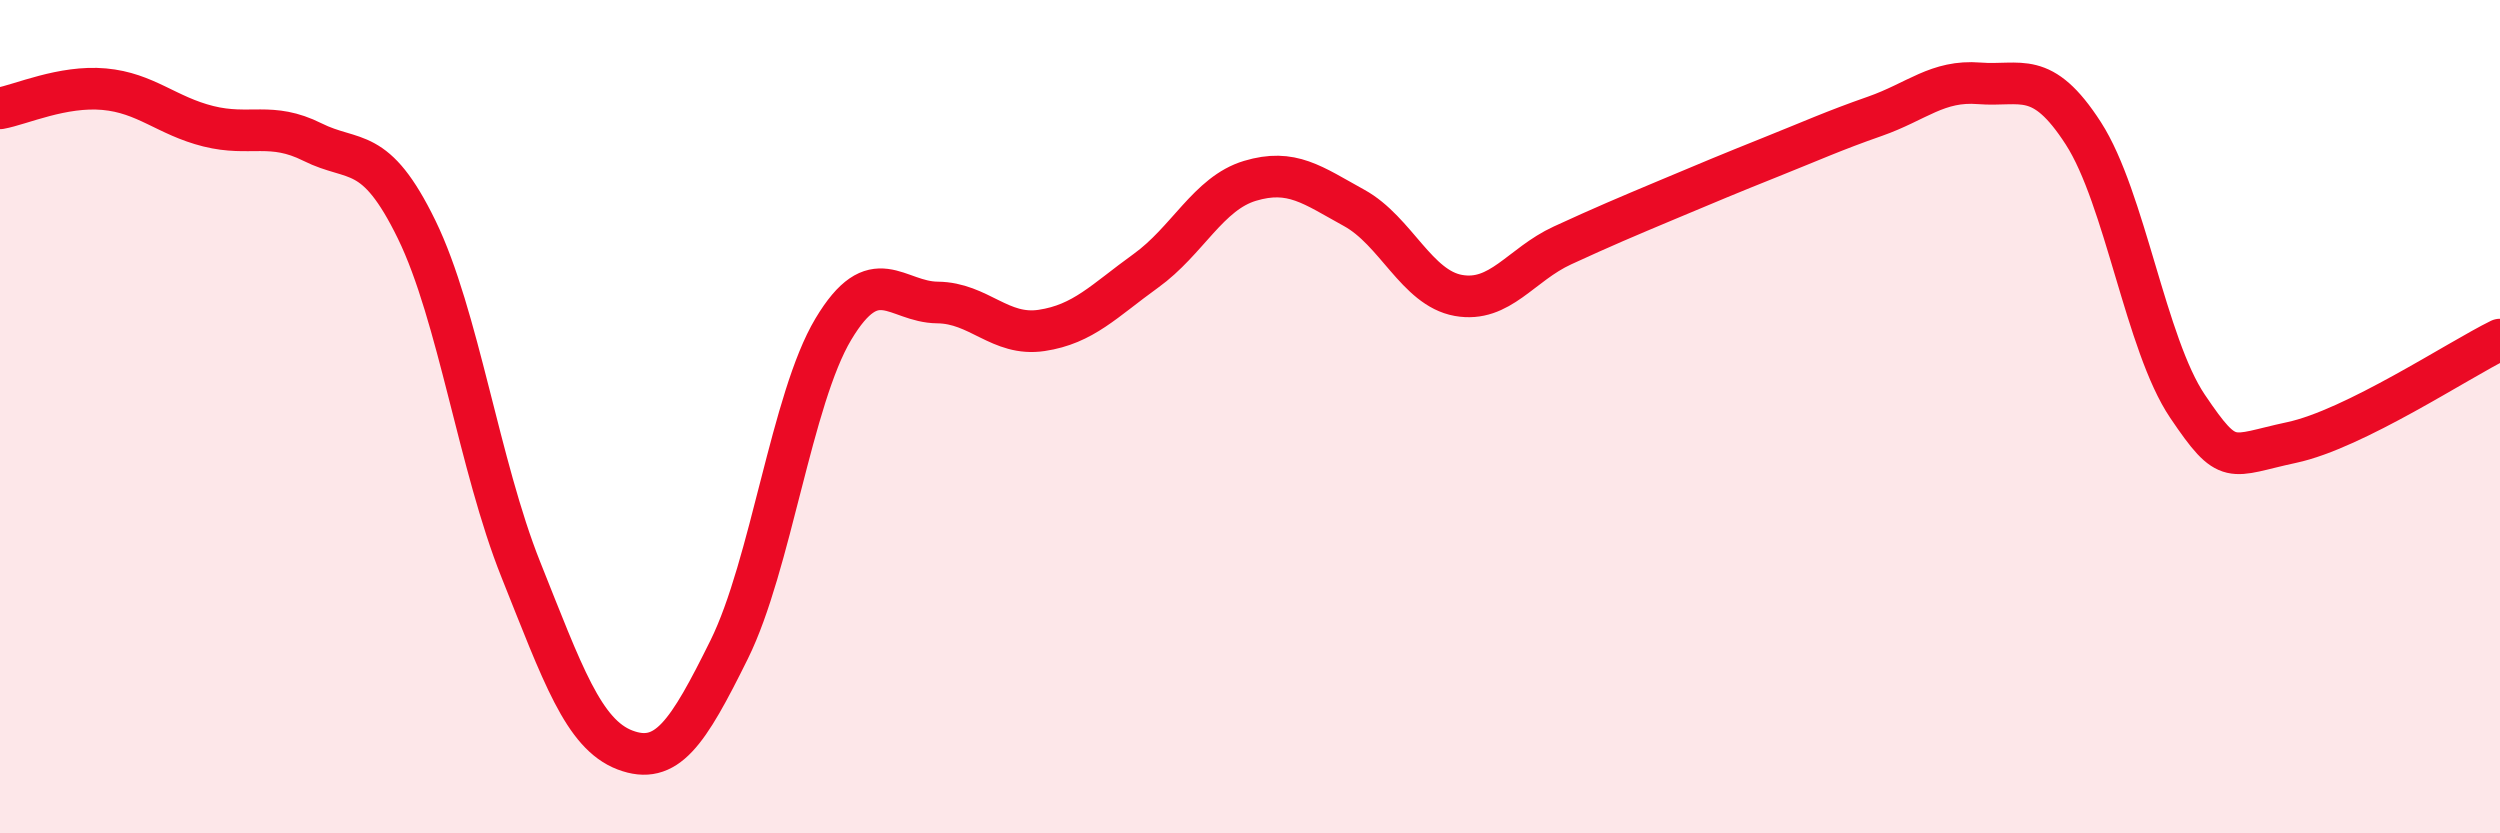
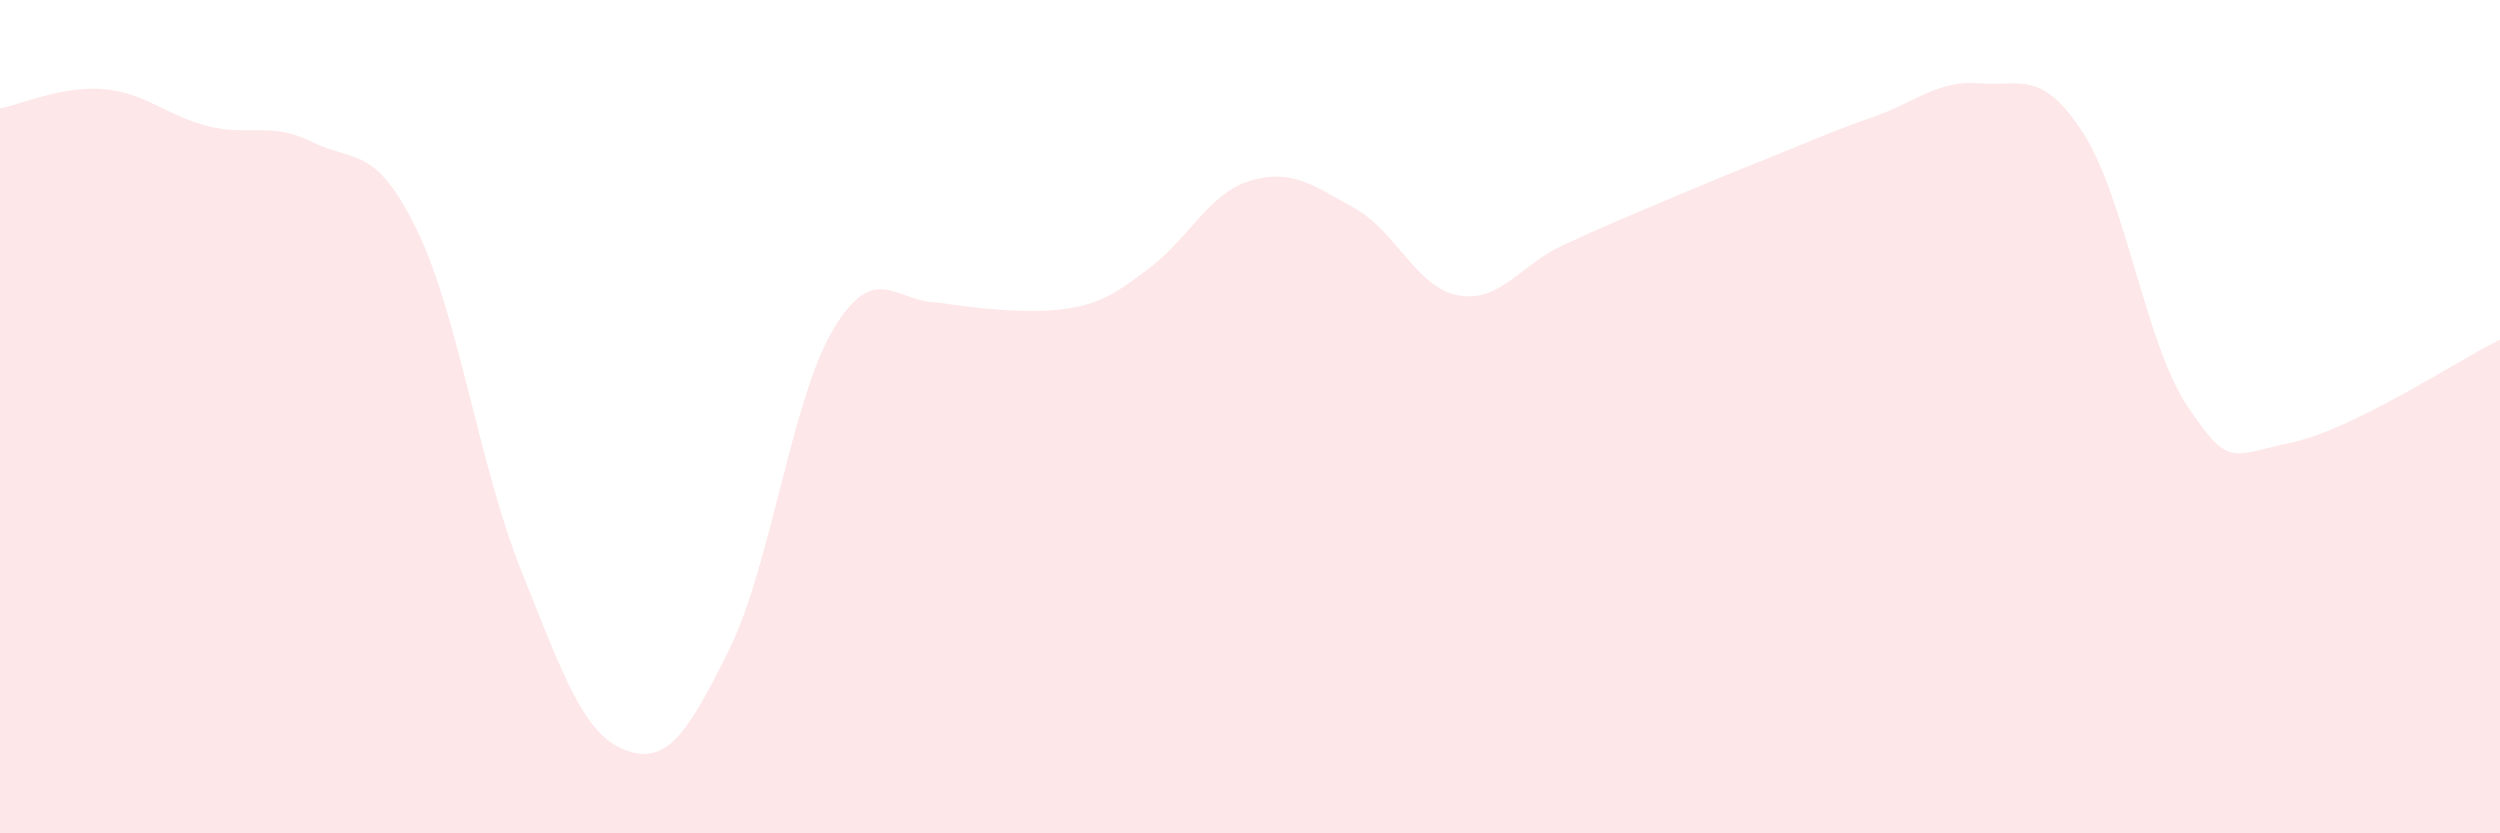
<svg xmlns="http://www.w3.org/2000/svg" width="60" height="20" viewBox="0 0 60 20">
-   <path d="M 0,2.6 C 0.5,2.51 1.5,2.05 2.5,2.14 C 3.5,2.23 4,2.78 5,3.03 C 6,3.28 6.5,2.91 7.5,3.41 C 8.5,3.91 9,3.46 10,5.51 C 11,7.56 11.5,11.17 12.5,13.67 C 13.5,16.17 14,17.62 15,18 C 16,18.38 16.5,17.61 17.5,15.59 C 18.5,13.57 19,9.57 20,7.9 C 21,6.23 21.5,7.25 22.5,7.26 C 23.5,7.27 24,8.08 25,7.93 C 26,7.78 26.5,7.22 27.5,6.5 C 28.5,5.78 29,4.64 30,4.34 C 31,4.04 31.5,4.44 32.5,4.99 C 33.5,5.54 34,6.91 35,7.09 C 36,7.27 36.5,6.35 37.5,5.89 C 38.5,5.43 39,5.22 40,4.8 C 41,4.38 41.5,4.17 42.5,3.77 C 43.5,3.37 44,3.14 45,2.79 C 46,2.44 46.5,1.92 47.5,2 C 48.5,2.08 49,1.65 50,3.2 C 51,4.75 51.5,8.27 52.5,9.75 C 53.5,11.23 53.5,10.94 55,10.62 C 56.5,10.3 59,8.64 60,8.15L60 20L0 20Z" fill="#EB0A25" opacity="0.1" stroke-linecap="round" stroke-linejoin="round" />
-   <path d="M 0,2.6 C 0.5,2.51 1.5,2.05 2.5,2.14 C 3.5,2.23 4,2.78 5,3.03 C 6,3.28 6.5,2.91 7.5,3.41 C 8.5,3.91 9,3.46 10,5.51 C 11,7.56 11.5,11.17 12.5,13.67 C 13.5,16.17 14,17.62 15,18 C 16,18.38 16.5,17.61 17.5,15.59 C 18.5,13.57 19,9.57 20,7.9 C 21,6.23 21.5,7.25 22.5,7.26 C 23.5,7.27 24,8.08 25,7.93 C 26,7.78 26.5,7.22 27.5,6.5 C 28.5,5.78 29,4.64 30,4.34 C 31,4.04 31.5,4.44 32.5,4.99 C 33.5,5.54 34,6.91 35,7.09 C 36,7.27 36.5,6.35 37.5,5.89 C 38.5,5.43 39,5.22 40,4.8 C 41,4.38 41.5,4.17 42.5,3.77 C 43.5,3.37 44,3.14 45,2.79 C 46,2.44 46.5,1.92 47.5,2 C 48.5,2.08 49,1.65 50,3.2 C 51,4.75 51.5,8.27 52.5,9.75 C 53.5,11.23 53.5,10.94 55,10.62 C 56.5,10.3 59,8.64 60,8.15" stroke="#EB0A25" stroke-width="1" fill="none" stroke-linecap="round" stroke-linejoin="round" />
+   <path d="M 0,2.6 C 0.5,2.51 1.5,2.05 2.5,2.14 C 3.5,2.23 4,2.78 5,3.03 C 6,3.28 6.5,2.91 7.5,3.41 C 8.5,3.91 9,3.46 10,5.51 C 11,7.56 11.5,11.17 12.5,13.67 C 13.5,16.17 14,17.62 15,18 C 16,18.38 16.5,17.61 17.5,15.59 C 18.5,13.57 19,9.57 20,7.9 C 21,6.23 21.5,7.25 22.5,7.26 C 26,7.78 26.5,7.22 27.5,6.5 C 28.5,5.78 29,4.64 30,4.34 C 31,4.04 31.5,4.44 32.5,4.99 C 33.5,5.54 34,6.91 35,7.09 C 36,7.27 36.5,6.35 37.5,5.89 C 38.5,5.43 39,5.22 40,4.8 C 41,4.38 41.5,4.17 42.5,3.77 C 43.5,3.37 44,3.14 45,2.79 C 46,2.44 46.5,1.92 47.5,2 C 48.5,2.08 49,1.65 50,3.2 C 51,4.75 51.5,8.27 52.5,9.75 C 53.5,11.23 53.5,10.94 55,10.62 C 56.5,10.3 59,8.64 60,8.15L60 20L0 20Z" fill="#EB0A25" opacity="0.1" stroke-linecap="round" stroke-linejoin="round" />
</svg>